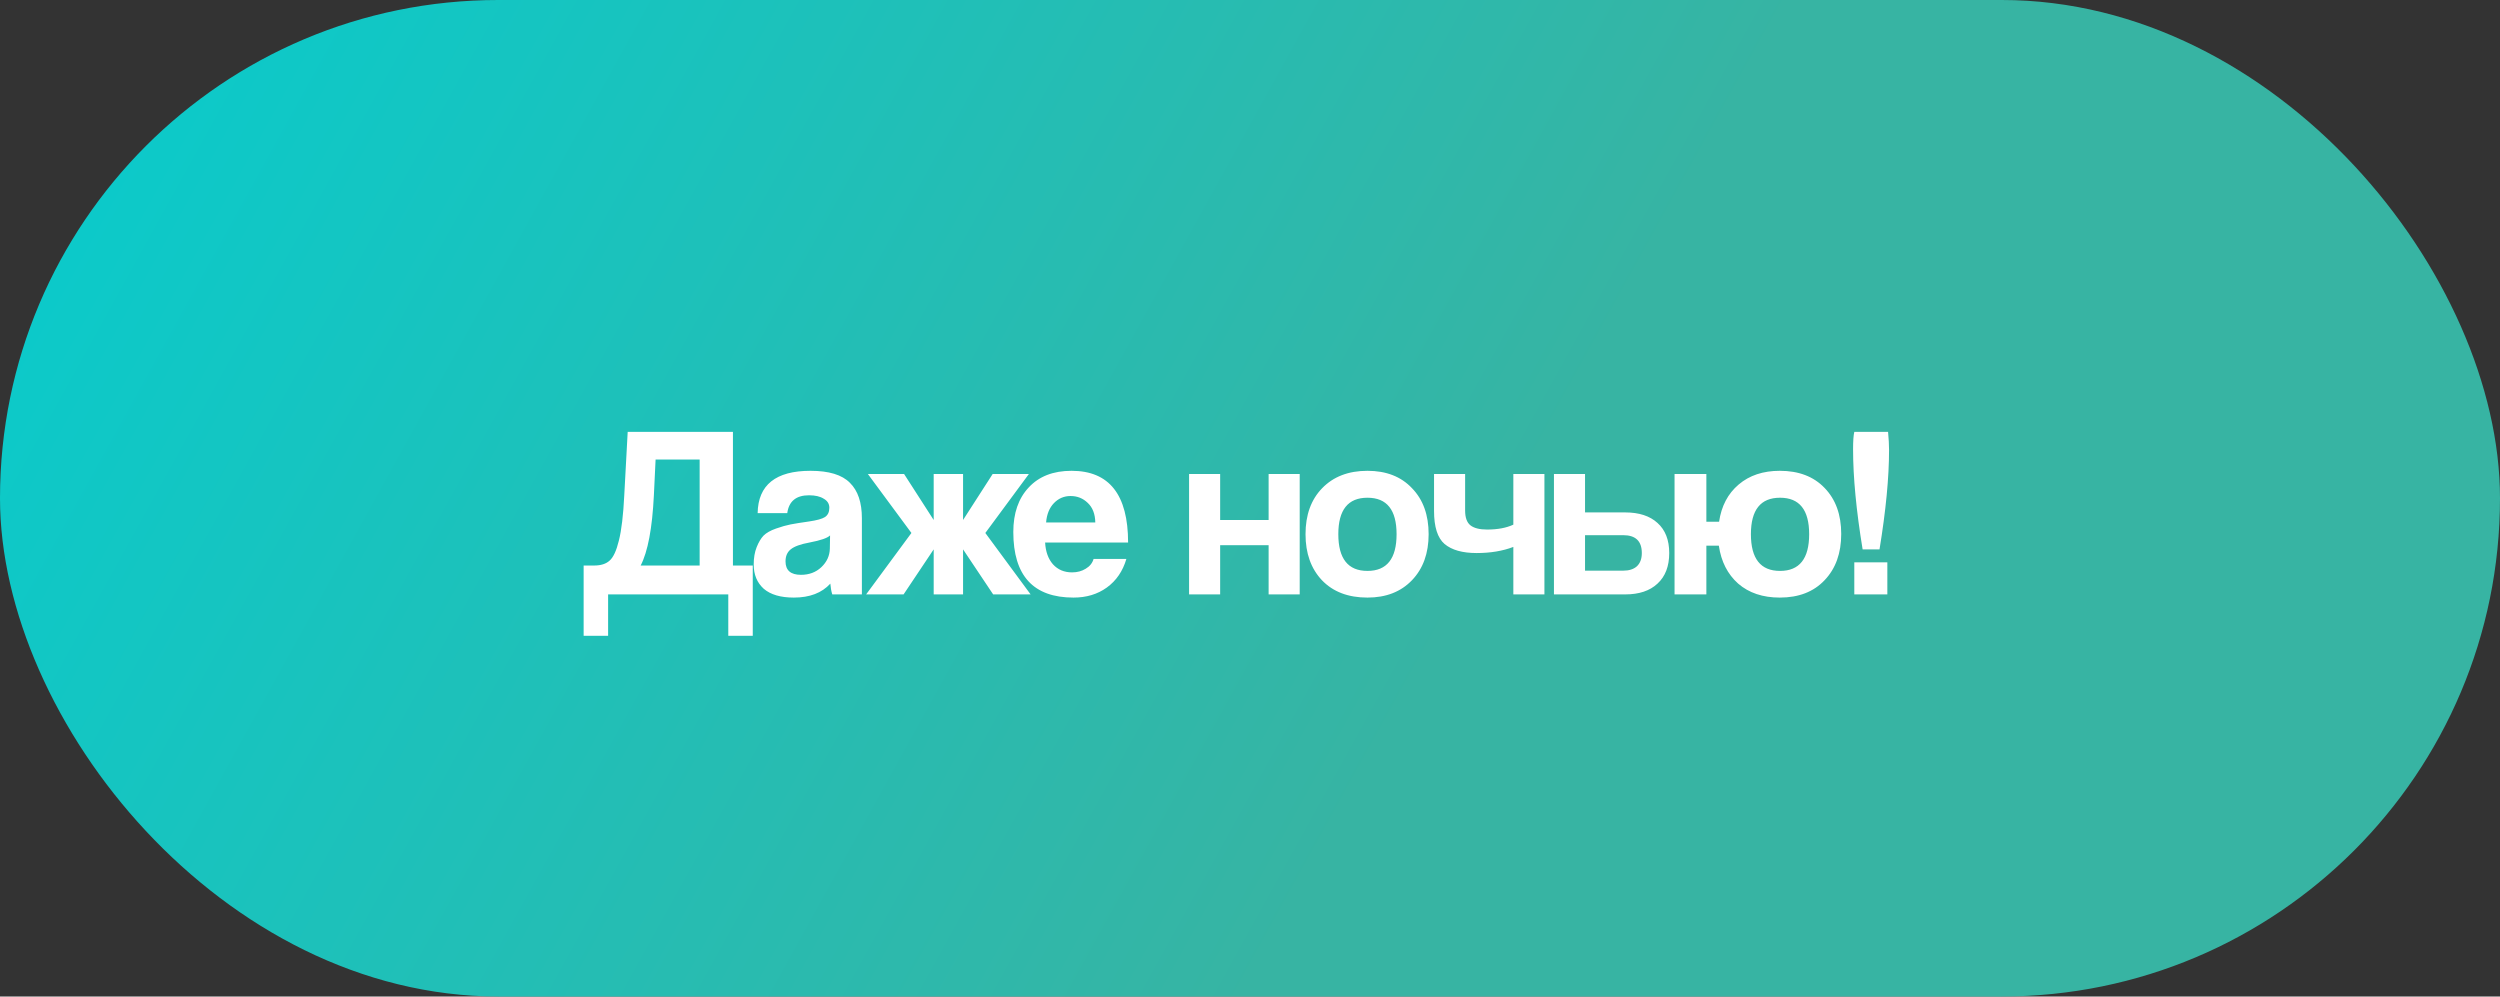
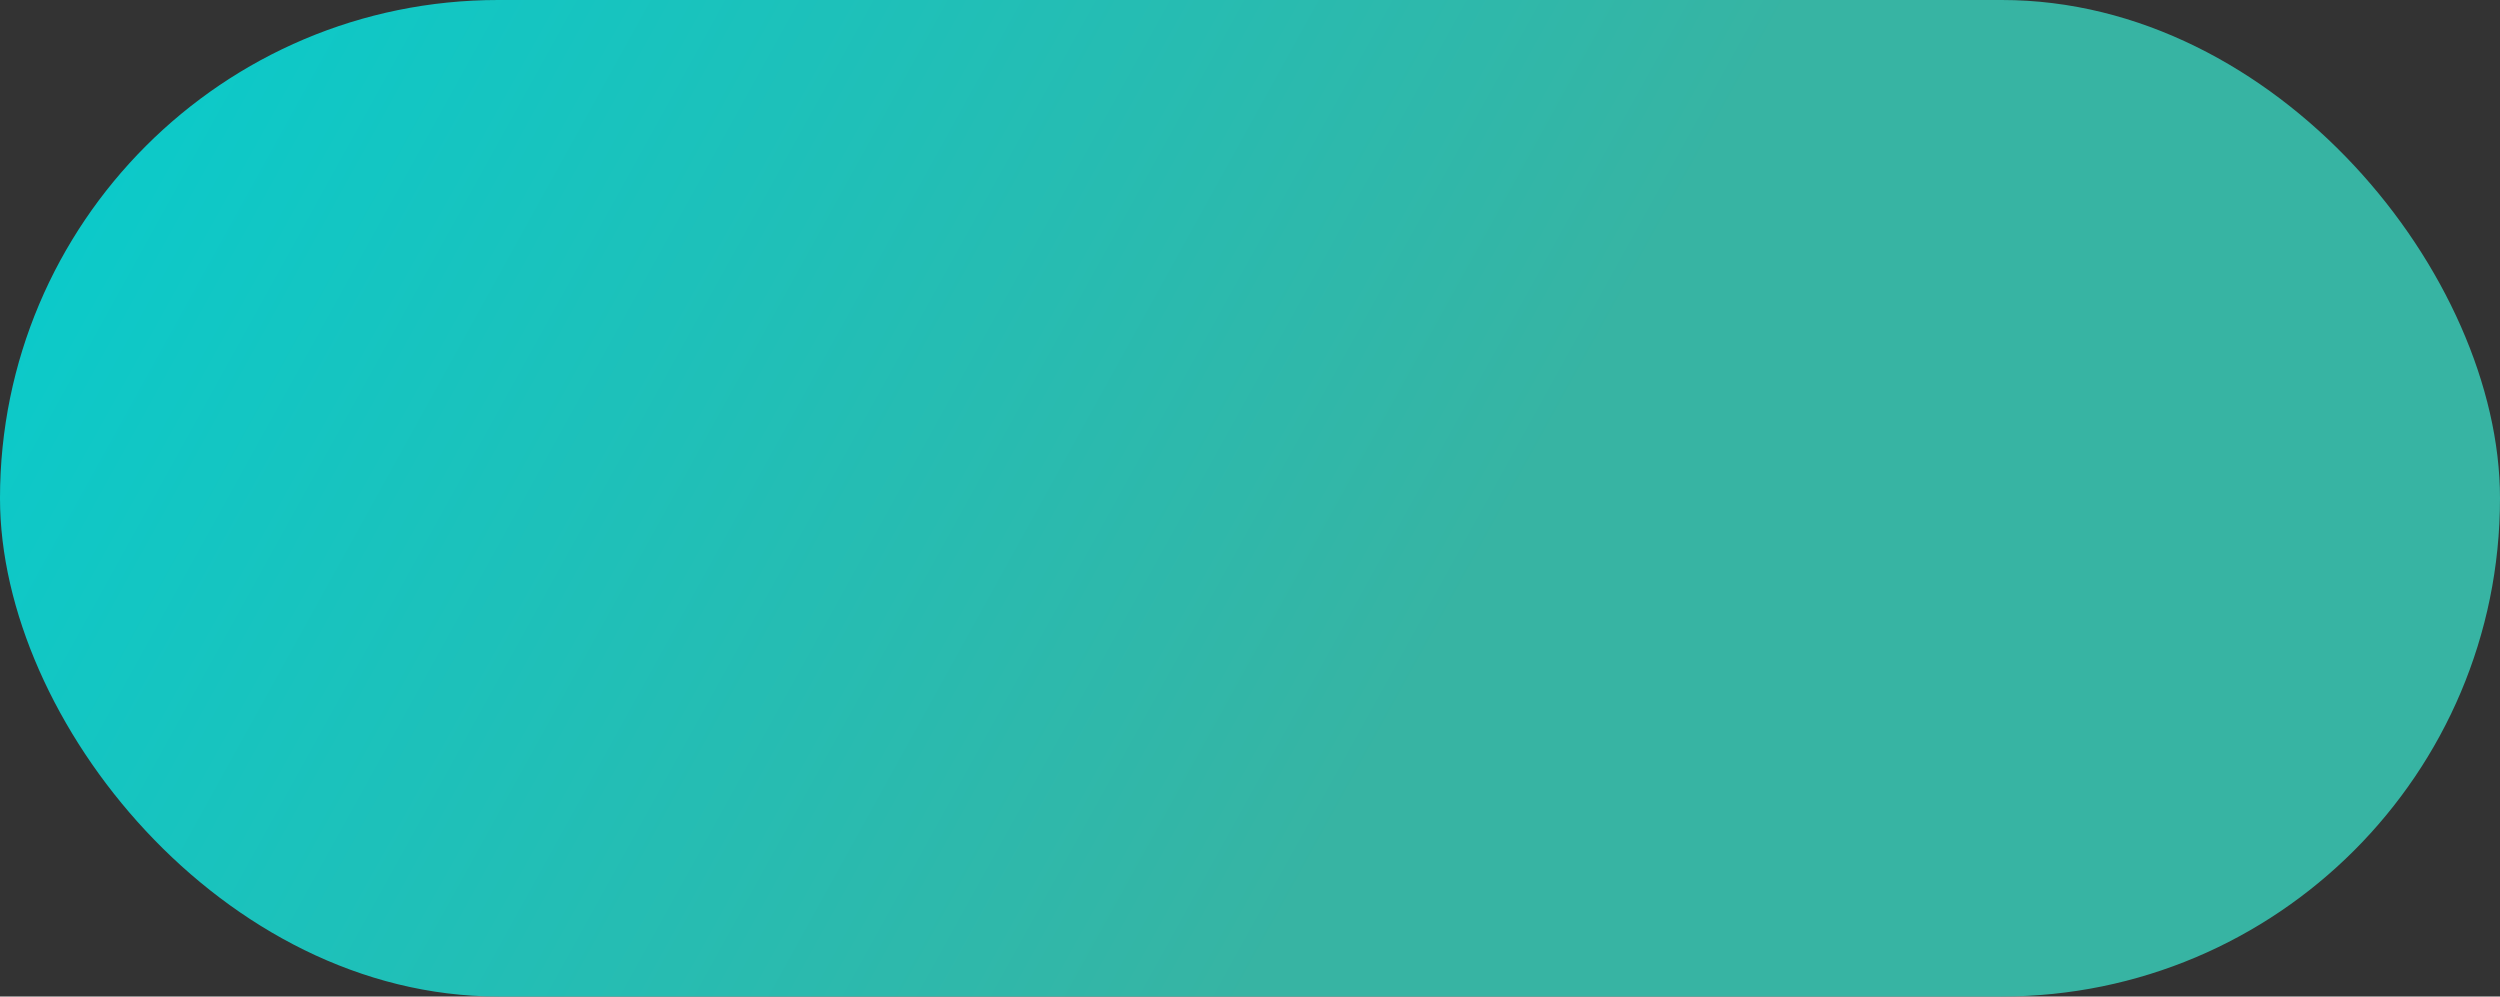
<svg xmlns="http://www.w3.org/2000/svg" width="143" height="57" viewBox="0 0 143 57" fill="none">
  <rect x="0" y="0" width="143" height="57" fill="#333333" stroke="none" />
  <rect width="143" height="57" rx="28.5" fill="url(#paint0_linear_9_11975)" />
-   <path d="M34.784 36.366H33.384V32.348H33.986C34.369 32.348 34.663 32.255 34.868 32.068C35.083 31.881 35.26 31.499 35.4 30.92C35.549 30.332 35.652 29.469 35.708 28.33L35.904 24.704H41.924V32.348H43.058V36.366H41.658V34H34.784V36.366ZM40.02 26.286H37.5L37.402 28.33C37.309 30.215 37.057 31.555 36.646 32.348H40.02V26.286ZM47.467 31.382L47.48 30.626C47.331 30.775 46.939 30.911 46.304 31.032C45.791 31.125 45.432 31.256 45.227 31.424C45.031 31.583 44.932 31.811 44.932 32.11C44.932 32.623 45.227 32.88 45.815 32.88C46.281 32.88 46.669 32.735 46.977 32.446C47.294 32.147 47.457 31.793 47.467 31.382ZM49.3 34H47.606C47.55 33.823 47.513 33.617 47.495 33.384C47.009 33.916 46.314 34.182 45.408 34.182C44.653 34.182 44.078 34.014 43.687 33.678C43.304 33.333 43.112 32.871 43.112 32.292C43.112 31.909 43.169 31.578 43.281 31.298C43.392 31.018 43.523 30.799 43.672 30.64C43.831 30.481 44.069 30.346 44.386 30.234C44.704 30.122 44.984 30.043 45.227 29.996C45.469 29.949 45.819 29.893 46.276 29.828C46.724 29.763 47.028 29.679 47.187 29.576C47.355 29.464 47.438 29.287 47.438 29.044C47.438 28.82 47.331 28.647 47.117 28.526C46.911 28.395 46.631 28.33 46.276 28.33C45.539 28.33 45.124 28.671 45.031 29.352H43.337C43.364 27.737 44.373 26.93 46.361 26.93C47.415 26.93 48.166 27.159 48.614 27.616C49.072 28.064 49.3 28.741 49.3 29.646V34ZM55.087 27.112V29.744L56.781 27.112H58.853L56.361 30.486L58.951 34H56.809L55.087 31.424V34H53.407V31.424L51.685 34H49.543L52.133 30.486L49.641 27.112H51.713L53.407 29.744V27.112H55.087ZM59.837 29.884H62.651C62.642 29.399 62.497 29.025 62.217 28.764C61.947 28.503 61.62 28.372 61.237 28.372C60.864 28.372 60.547 28.507 60.285 28.778C60.024 29.049 59.875 29.417 59.837 29.884ZM64.527 31.032H59.781C59.809 31.555 59.959 31.97 60.229 32.278C60.509 32.586 60.873 32.74 61.321 32.74C61.62 32.74 61.881 32.67 62.105 32.53C62.339 32.39 62.488 32.203 62.553 31.97H64.429C64.224 32.67 63.851 33.216 63.309 33.608C62.777 33.991 62.143 34.182 61.405 34.182C59.109 34.182 57.961 32.931 57.961 30.43C57.961 29.357 58.255 28.507 58.843 27.882C59.431 27.247 60.248 26.93 61.293 26.93C63.449 26.93 64.527 28.297 64.527 31.032ZM69.793 34H68.015V27.112H69.793V29.744H72.565V27.112H74.343V34H72.565V31.186H69.793V34ZM76.552 30.556C76.552 31.956 77.107 32.656 78.218 32.656C79.329 32.656 79.884 31.956 79.884 30.556C79.884 29.165 79.329 28.47 78.218 28.47C77.107 28.47 76.552 29.165 76.552 30.556ZM78.218 34.182C77.117 34.182 76.249 33.851 75.614 33.188C74.989 32.525 74.676 31.648 74.676 30.556C74.676 29.455 74.993 28.577 75.628 27.924C76.272 27.261 77.135 26.93 78.218 26.93C79.291 26.93 80.141 27.261 80.766 27.924C81.401 28.577 81.718 29.455 81.718 30.556C81.718 31.648 81.401 32.525 80.766 33.188C80.131 33.851 79.282 34.182 78.218 34.182ZM88.341 34H86.563V31.284C85.956 31.517 85.256 31.634 84.463 31.634C83.651 31.634 83.04 31.461 82.629 31.116C82.228 30.771 82.027 30.141 82.027 29.226V27.112H83.805V29.198C83.805 29.609 83.908 29.893 84.113 30.052C84.318 30.211 84.636 30.29 85.065 30.29C85.662 30.29 86.162 30.197 86.563 30.01V27.112H88.341V34ZM88.886 27.112H90.664V29.31H92.96C93.754 29.31 94.37 29.511 94.808 29.912C95.256 30.313 95.48 30.887 95.48 31.634C95.48 32.39 95.256 32.973 94.808 33.384C94.37 33.795 93.754 34 92.96 34H88.886V27.112ZM92.848 30.612H90.664V32.642H92.848C93.184 32.642 93.446 32.558 93.632 32.39C93.819 32.213 93.912 31.961 93.912 31.634C93.912 30.953 93.558 30.612 92.848 30.612ZM97.604 34H95.784V27.112H97.604V29.842H98.332C98.463 28.946 98.836 28.237 99.452 27.714C100.068 27.191 100.852 26.93 101.804 26.93C102.887 26.93 103.741 27.257 104.366 27.91C105.001 28.563 105.318 29.441 105.318 30.542C105.318 31.643 105.001 32.525 104.366 33.188C103.741 33.851 102.887 34.182 101.804 34.182C100.833 34.182 100.04 33.916 99.424 33.384C98.817 32.843 98.449 32.119 98.318 31.214H97.604V34ZM100.152 30.556C100.152 31.956 100.707 32.656 101.818 32.656C102.929 32.656 103.484 31.956 103.484 30.556C103.484 29.165 102.929 28.47 101.818 28.47C100.707 28.47 100.152 29.165 100.152 30.556ZM107.956 34H106.066V32.166H107.956V34ZM107.508 31.424H106.542C106.178 29.203 105.996 27.294 105.996 25.698C105.996 25.222 106.02 24.891 106.066 24.704H107.998C108.036 25.115 108.054 25.46 108.054 25.74C108.054 27.308 107.872 29.203 107.508 31.424Z" fill="white" />
  <defs>
    <linearGradient id="paint0_linear_9_11975" x1="5.40095e-07" y1="17.5" x2="71.5" y2="57" gradientUnits="userSpaceOnUse">
      <stop stop-color="#0BCACA" />
      <stop offset="1" stop-color="#37B4A3" />
    </linearGradient>
  </defs>
</svg>